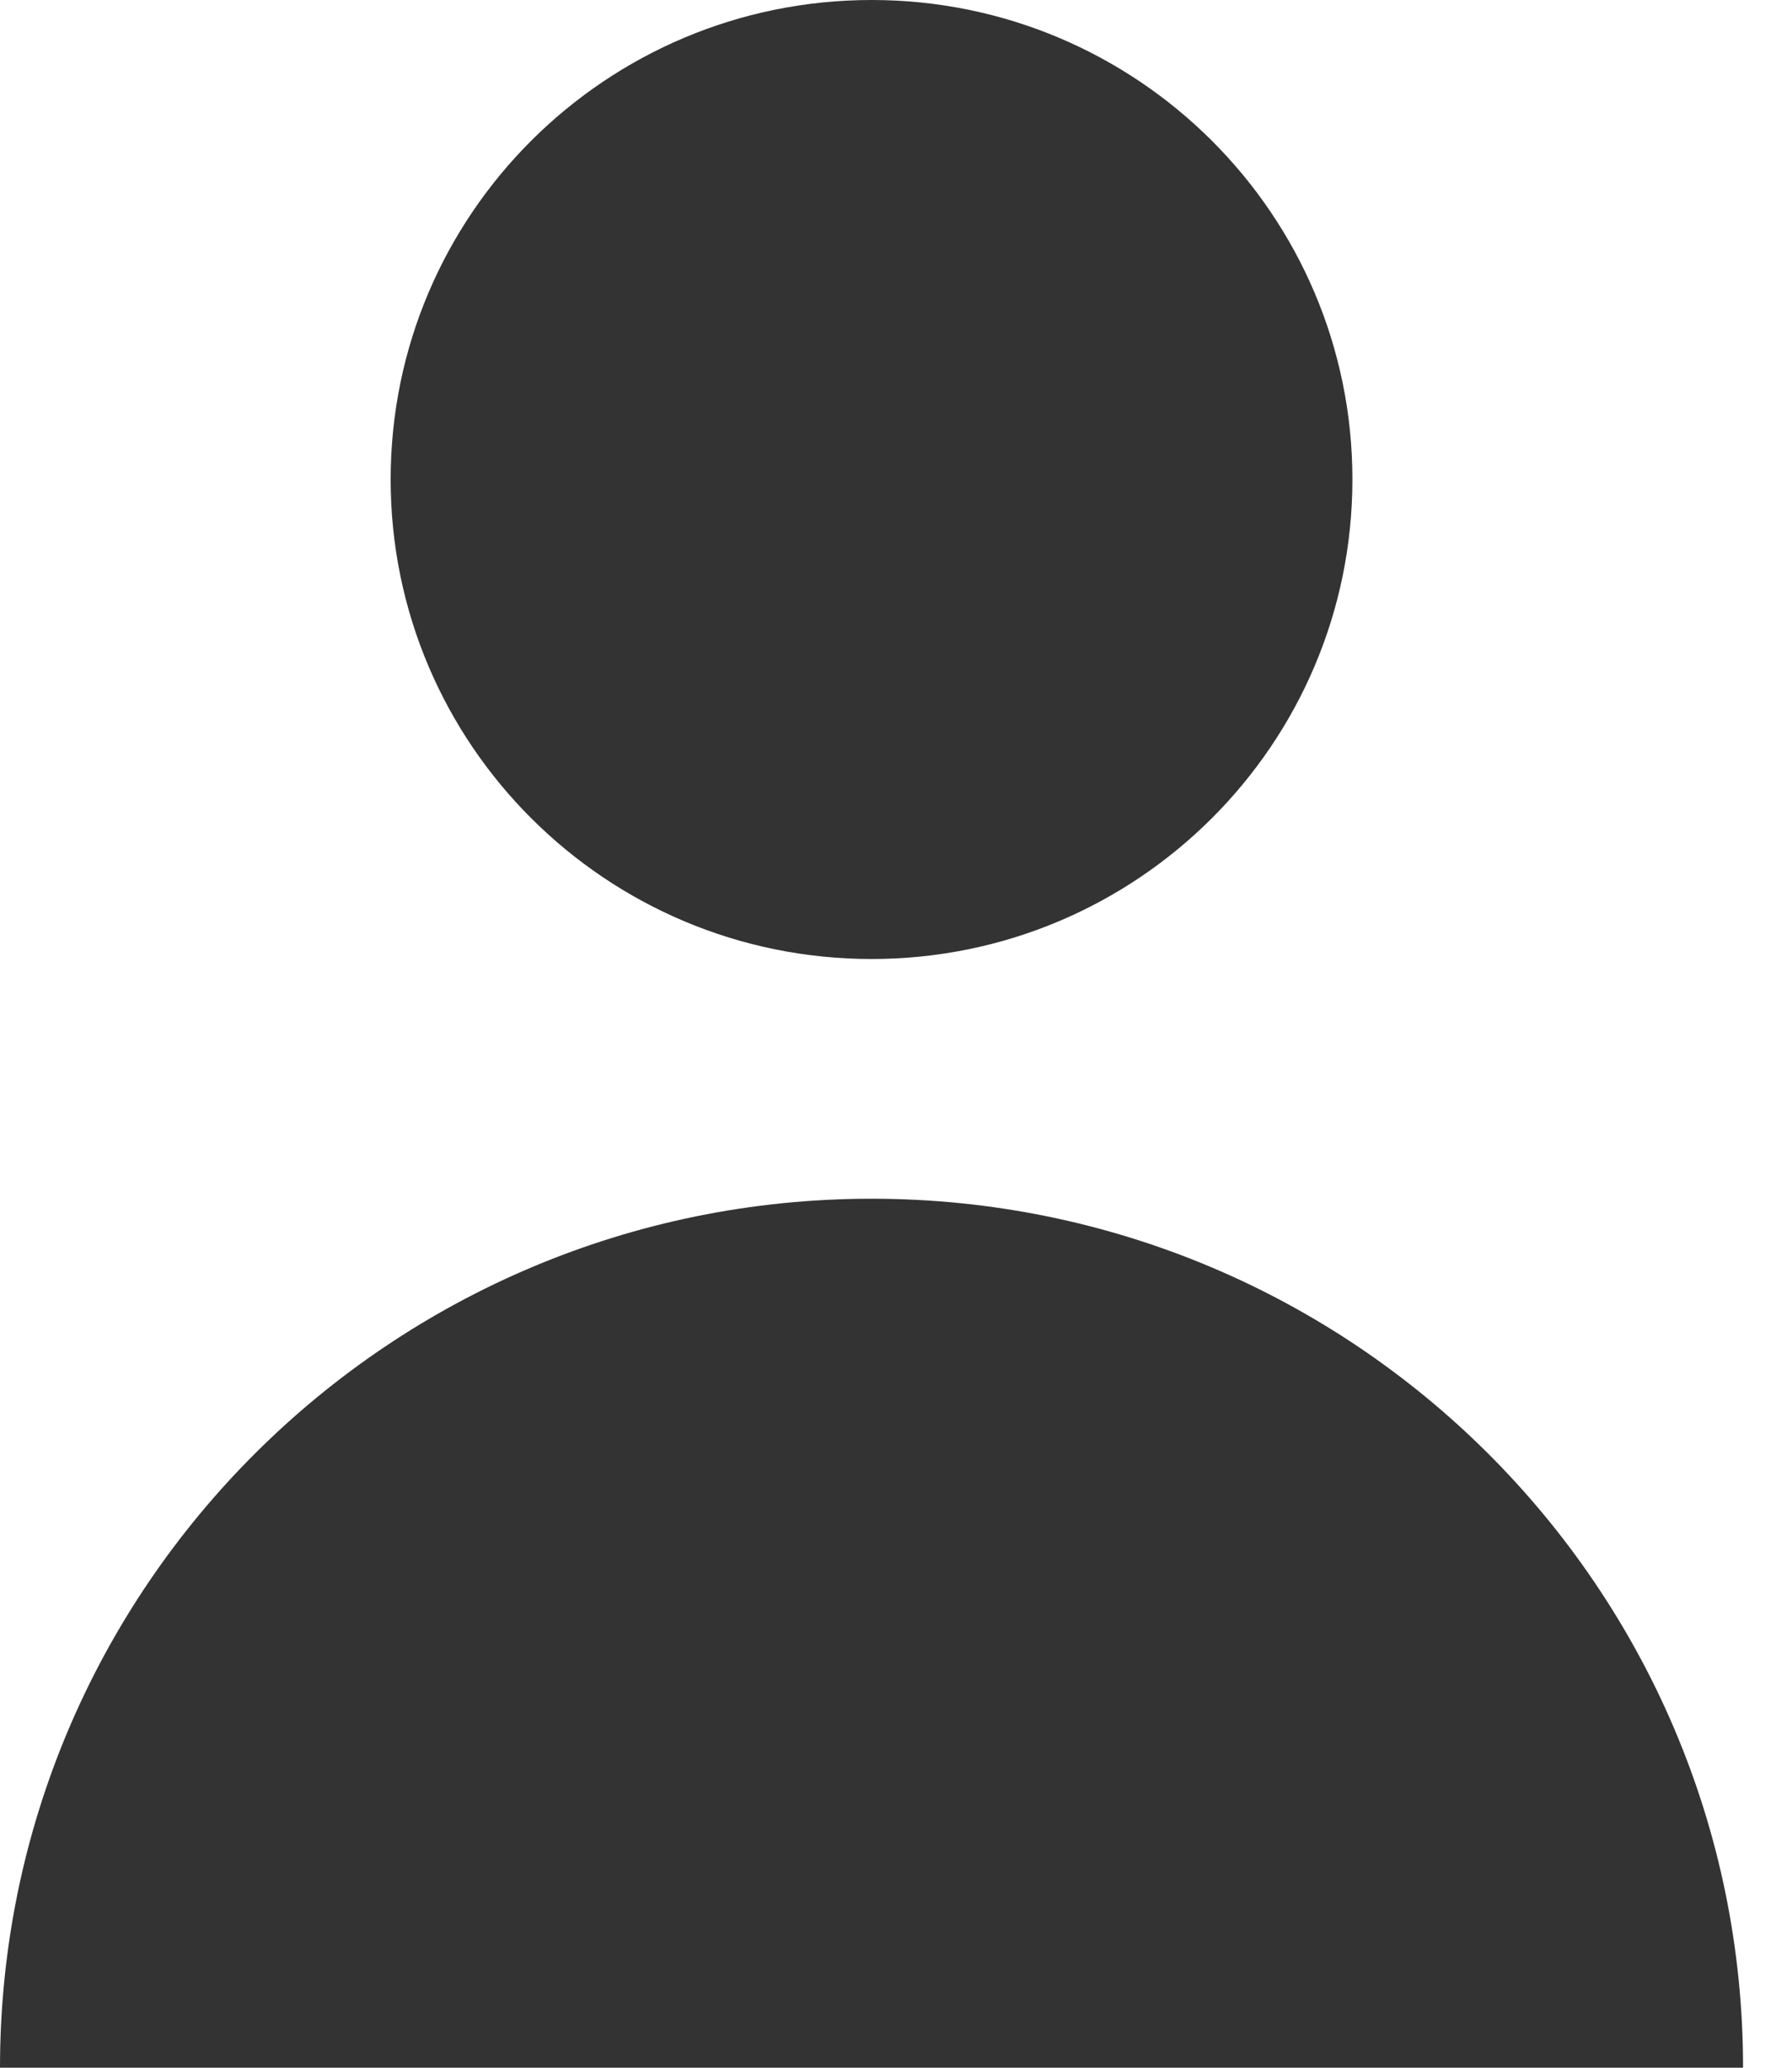
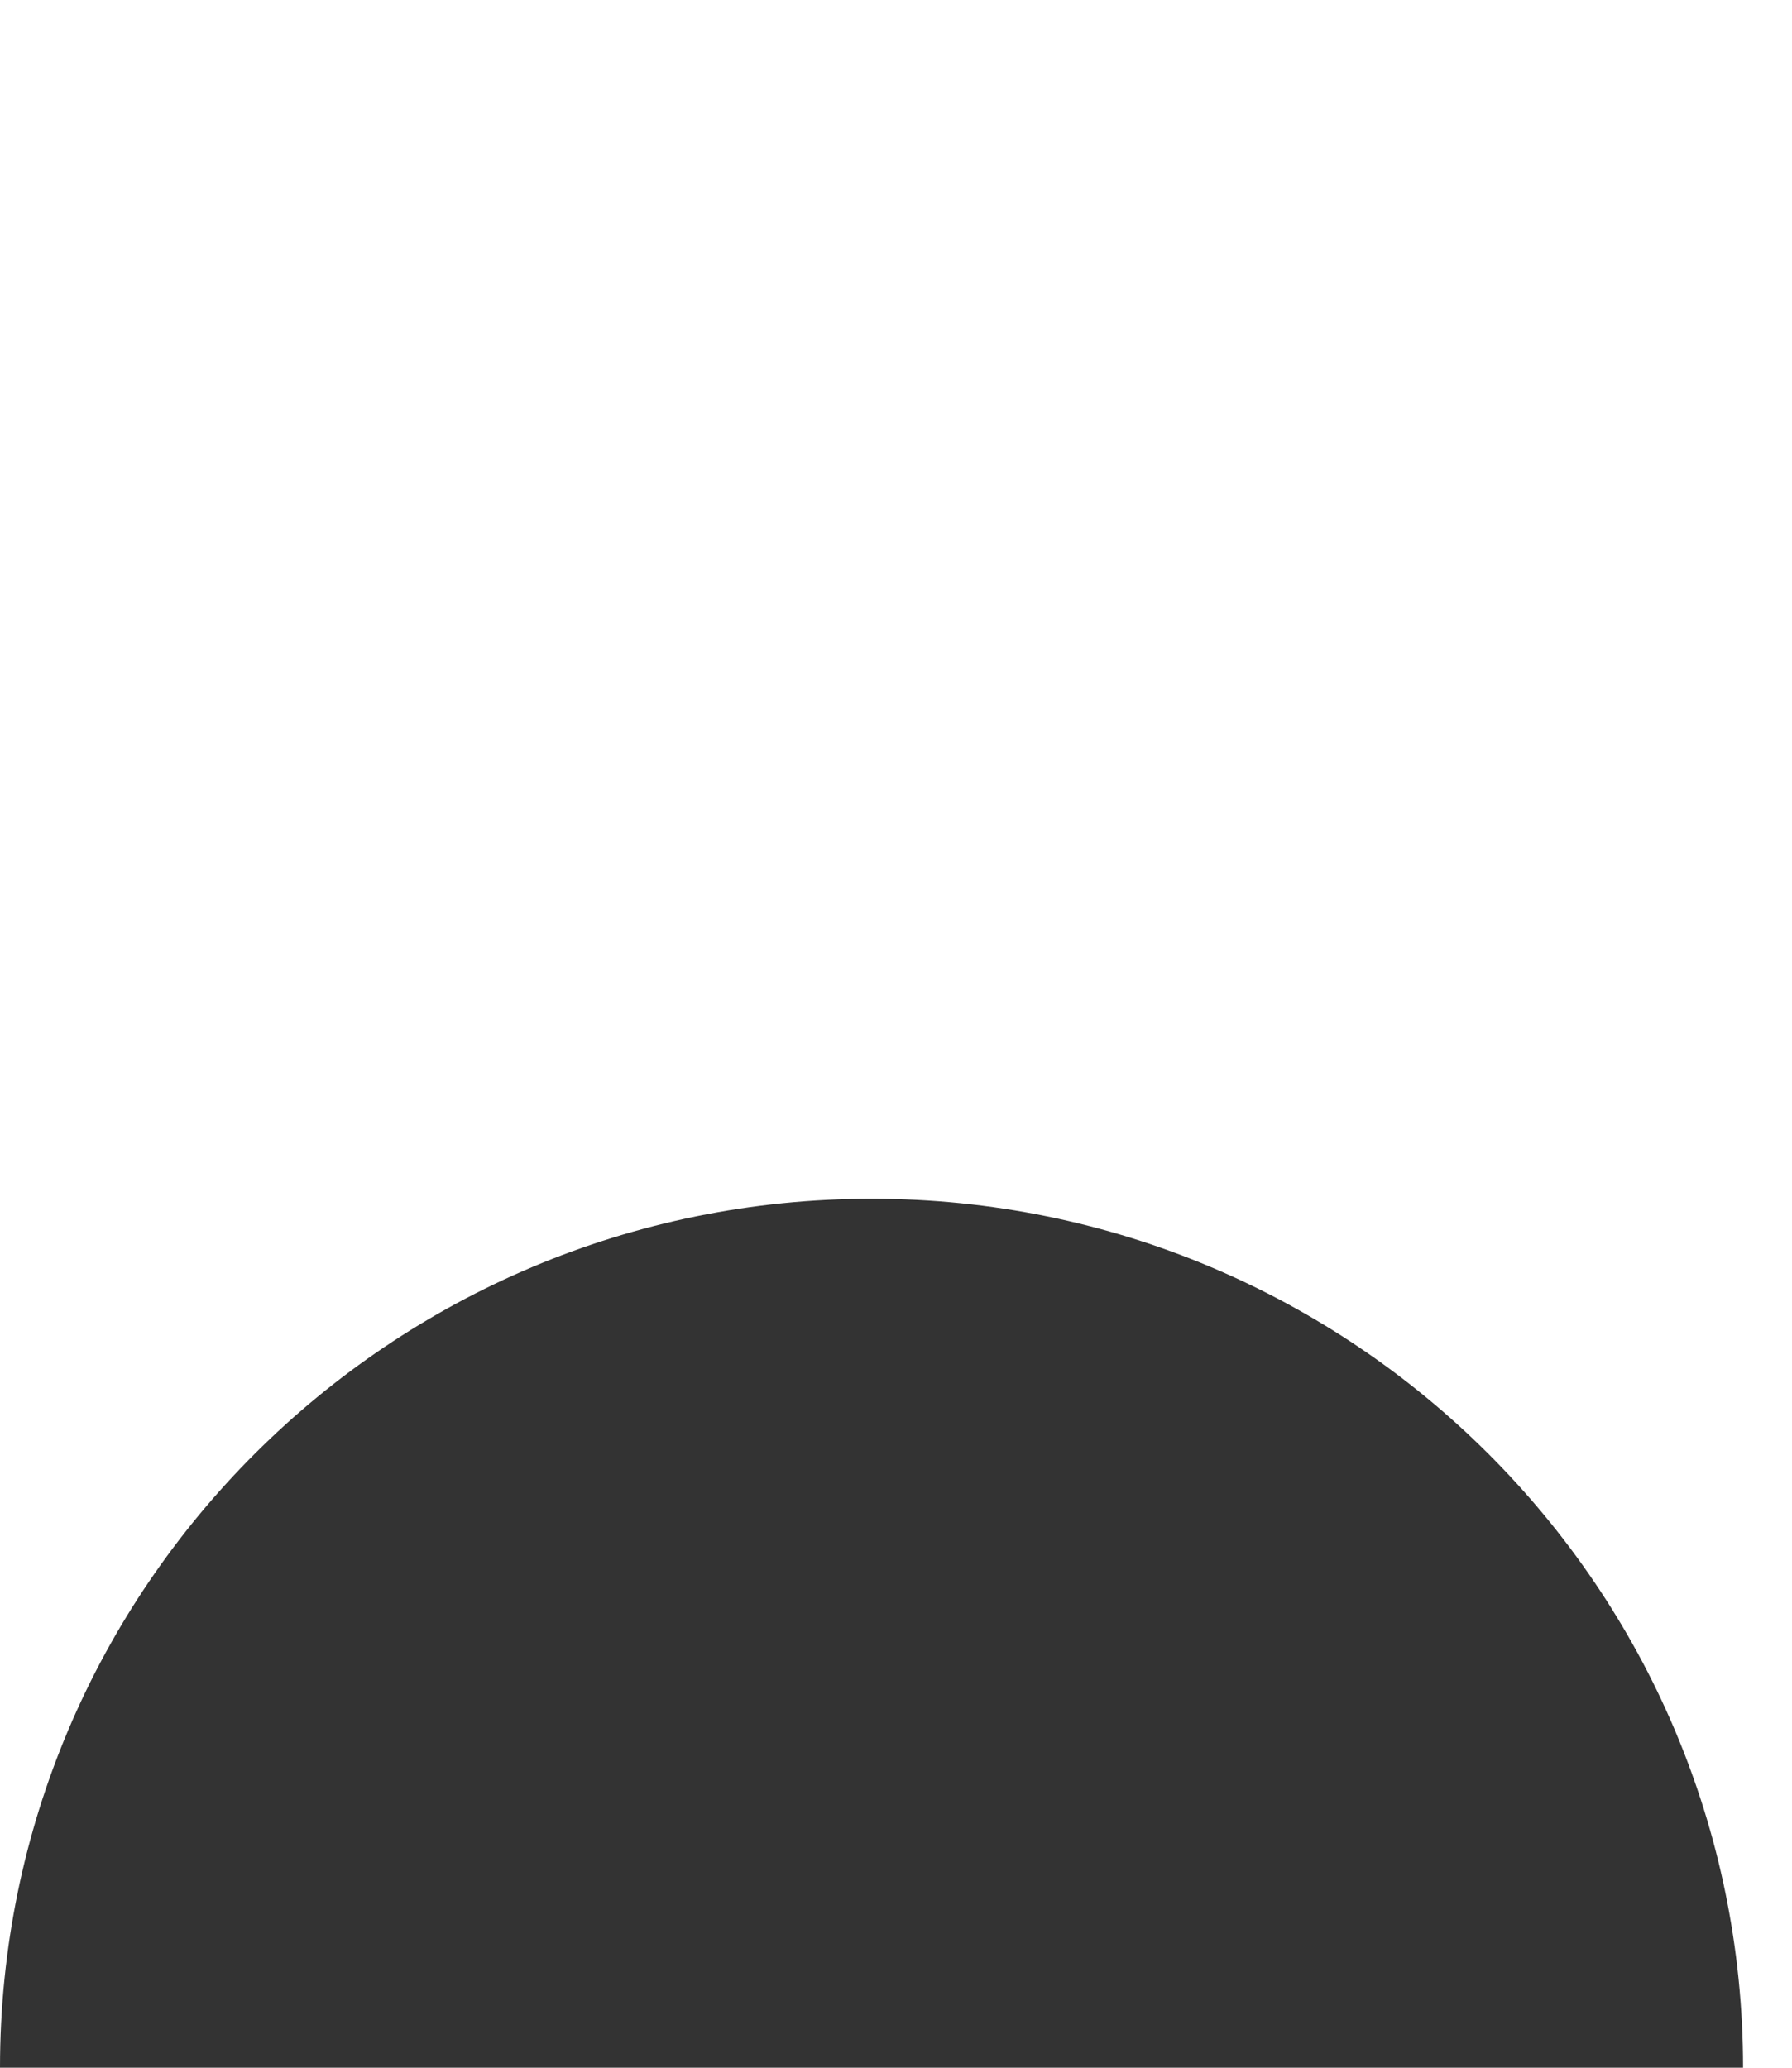
<svg xmlns="http://www.w3.org/2000/svg" width="13" height="15" viewBox="0 0 13 15" fill="none">
-   <path d="M6.323 6.957C8.249 6.957 9.811 5.399 9.811 3.478C9.811 1.557 8.249 0 6.323 0C4.396 0 2.834 1.557 2.834 3.478C2.834 5.399 4.396 6.957 6.323 6.957Z" fill="#333333" />
  <path d="M6.323 8.696C2.831 8.696 0 11.518 0 15H12.645C12.645 11.518 9.814 8.696 6.323 8.696Z" fill="#333333" />
</svg>